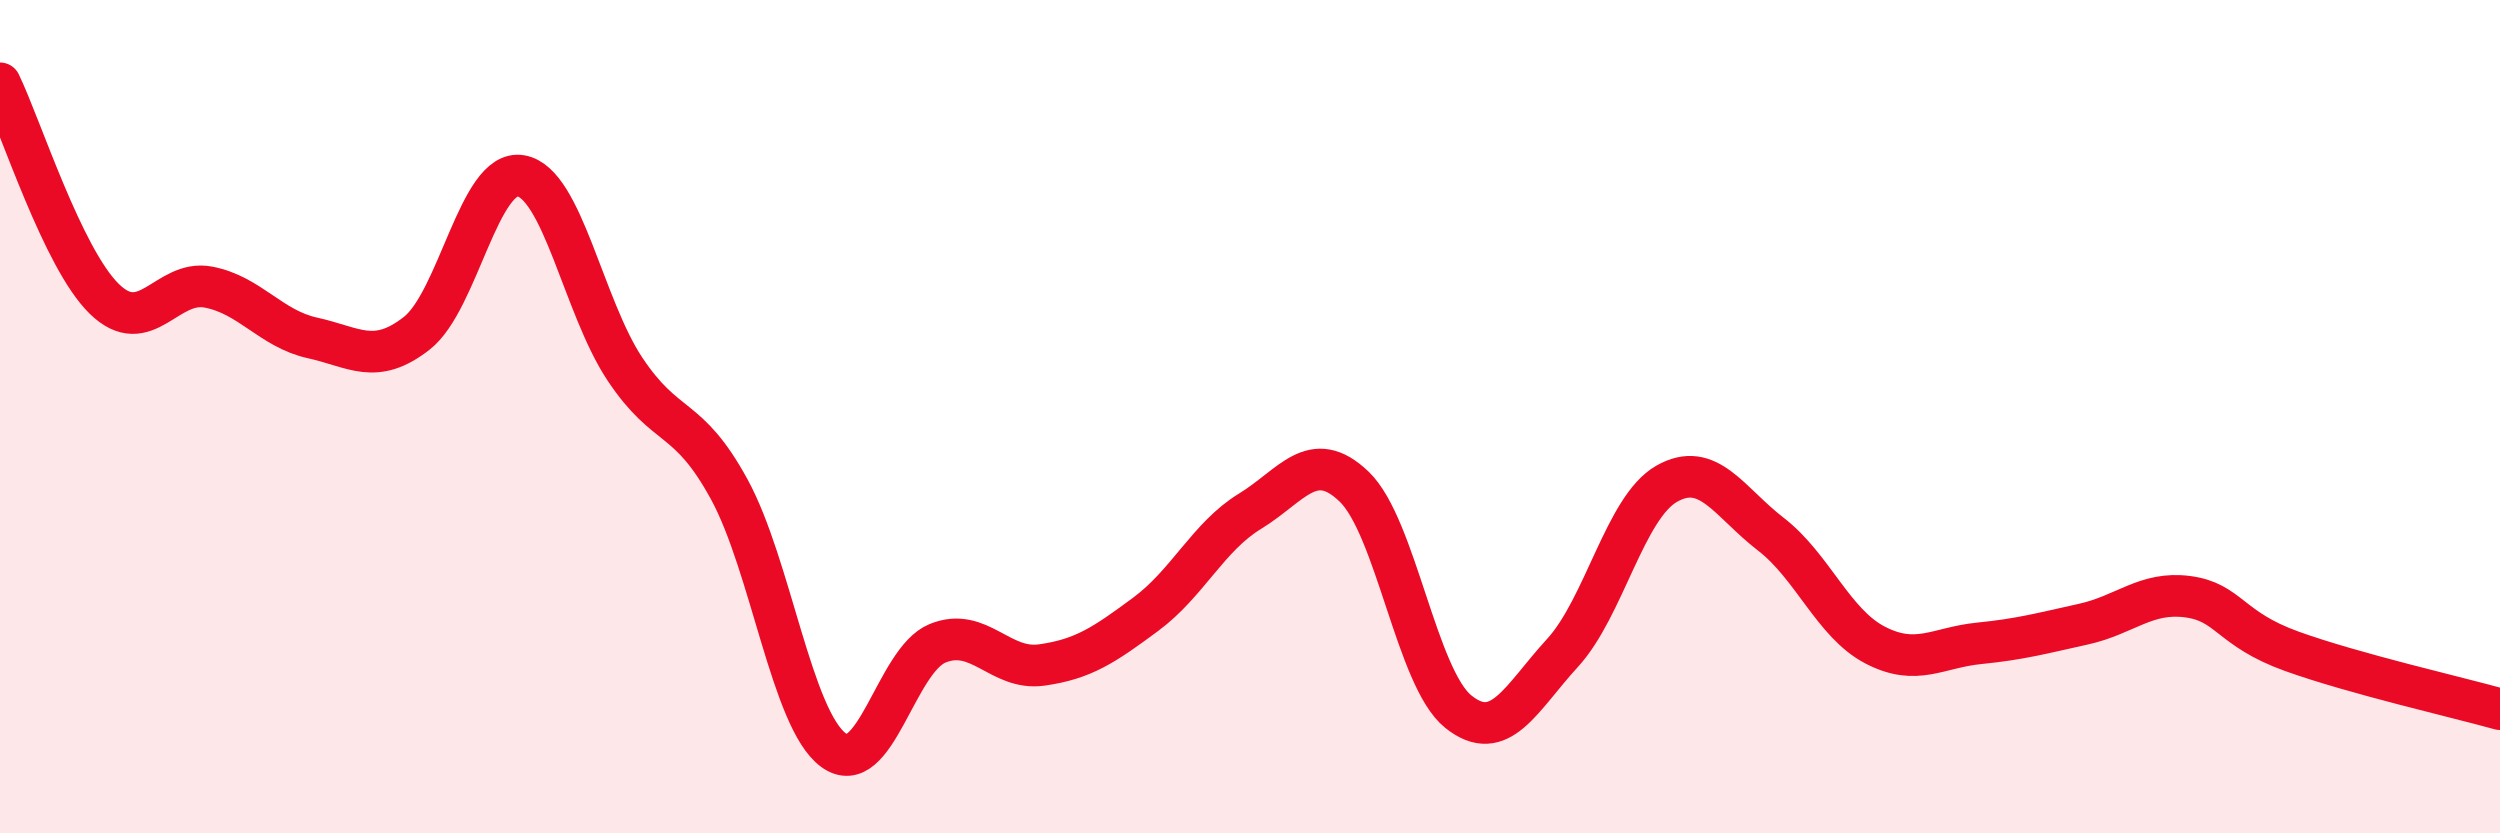
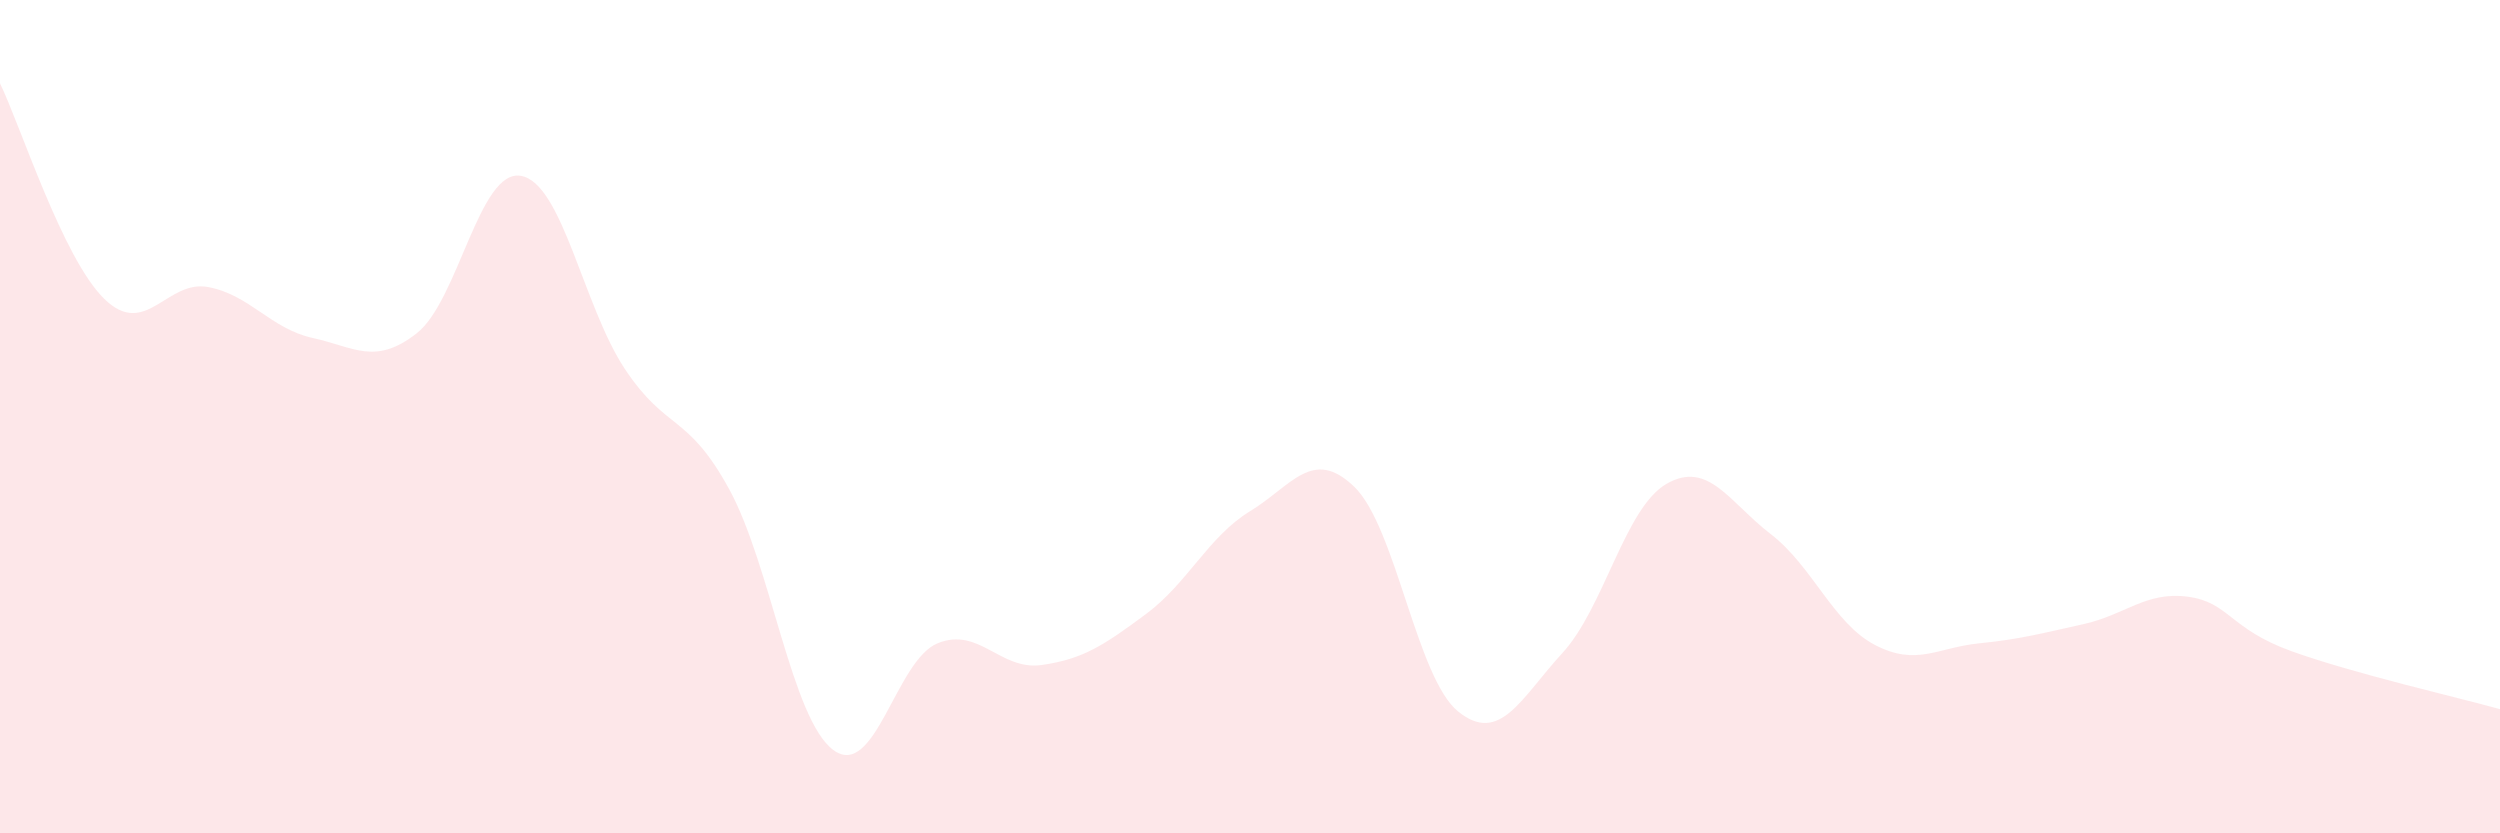
<svg xmlns="http://www.w3.org/2000/svg" width="60" height="20" viewBox="0 0 60 20">
  <path d="M 0,2 C 0.5,3.03 1.5,6.19 2.5,7.17 C 3.5,8.15 4,6.7 5,6.89 C 6,7.08 6.5,7.89 7.5,8.11 C 8.5,8.33 9,8.78 10,8 C 11,7.22 11.5,4.05 12.5,4.22 C 13.5,4.39 14,7.36 15,8.86 C 16,10.36 16.5,9.91 17.5,11.74 C 18.5,13.57 19,17.26 20,18 C 21,18.74 21.5,15.85 22.5,15.44 C 23.5,15.03 24,16.1 25,15.96 C 26,15.82 26.5,15.48 27.5,14.74 C 28.5,14 29,12.88 30,12.27 C 31,11.66 31.5,10.72 32.5,11.68 C 33.5,12.64 34,16.28 35,17.08 C 36,17.88 36.5,16.76 37.5,15.67 C 38.5,14.58 39,12.18 40,11.61 C 41,11.04 41.5,12.05 42.5,12.82 C 43.5,13.59 44,14.96 45,15.48 C 46,16 46.5,15.54 47.5,15.44 C 48.5,15.34 49,15.2 50,14.98 C 51,14.76 51.5,14.19 52.5,14.32 C 53.5,14.45 53.5,15.09 55,15.63 C 56.5,16.17 59,16.74 60,17.02L60 20L0 20Z" fill="#EB0A25" opacity="0.1" stroke-linecap="round" stroke-linejoin="round" />
-   <path d="M 0,2 C 0.5,3.03 1.5,6.19 2.5,7.17 C 3.5,8.15 4,6.7 5,6.89 C 6,7.08 6.5,7.89 7.5,8.11 C 8.5,8.33 9,8.78 10,8 C 11,7.22 11.5,4.05 12.5,4.22 C 13.5,4.39 14,7.36 15,8.86 C 16,10.36 16.5,9.91 17.5,11.74 C 18.5,13.57 19,17.26 20,18 C 21,18.74 21.5,15.85 22.5,15.44 C 23.5,15.03 24,16.1 25,15.96 C 26,15.82 26.5,15.48 27.5,14.74 C 28.5,14 29,12.88 30,12.27 C 31,11.66 31.5,10.72 32.5,11.68 C 33.5,12.64 34,16.28 35,17.08 C 36,17.88 36.5,16.76 37.5,15.67 C 38.5,14.58 39,12.18 40,11.61 C 41,11.04 41.5,12.05 42.5,12.82 C 43.5,13.59 44,14.96 45,15.48 C 46,16 46.5,15.54 47.5,15.44 C 48.5,15.34 49,15.2 50,14.98 C 51,14.76 51.5,14.19 52.5,14.32 C 53.5,14.45 53.5,15.09 55,15.63 C 56.5,16.17 59,16.74 60,17.02" stroke="#EB0A25" stroke-width="1" fill="none" stroke-linecap="round" stroke-linejoin="round" />
</svg>